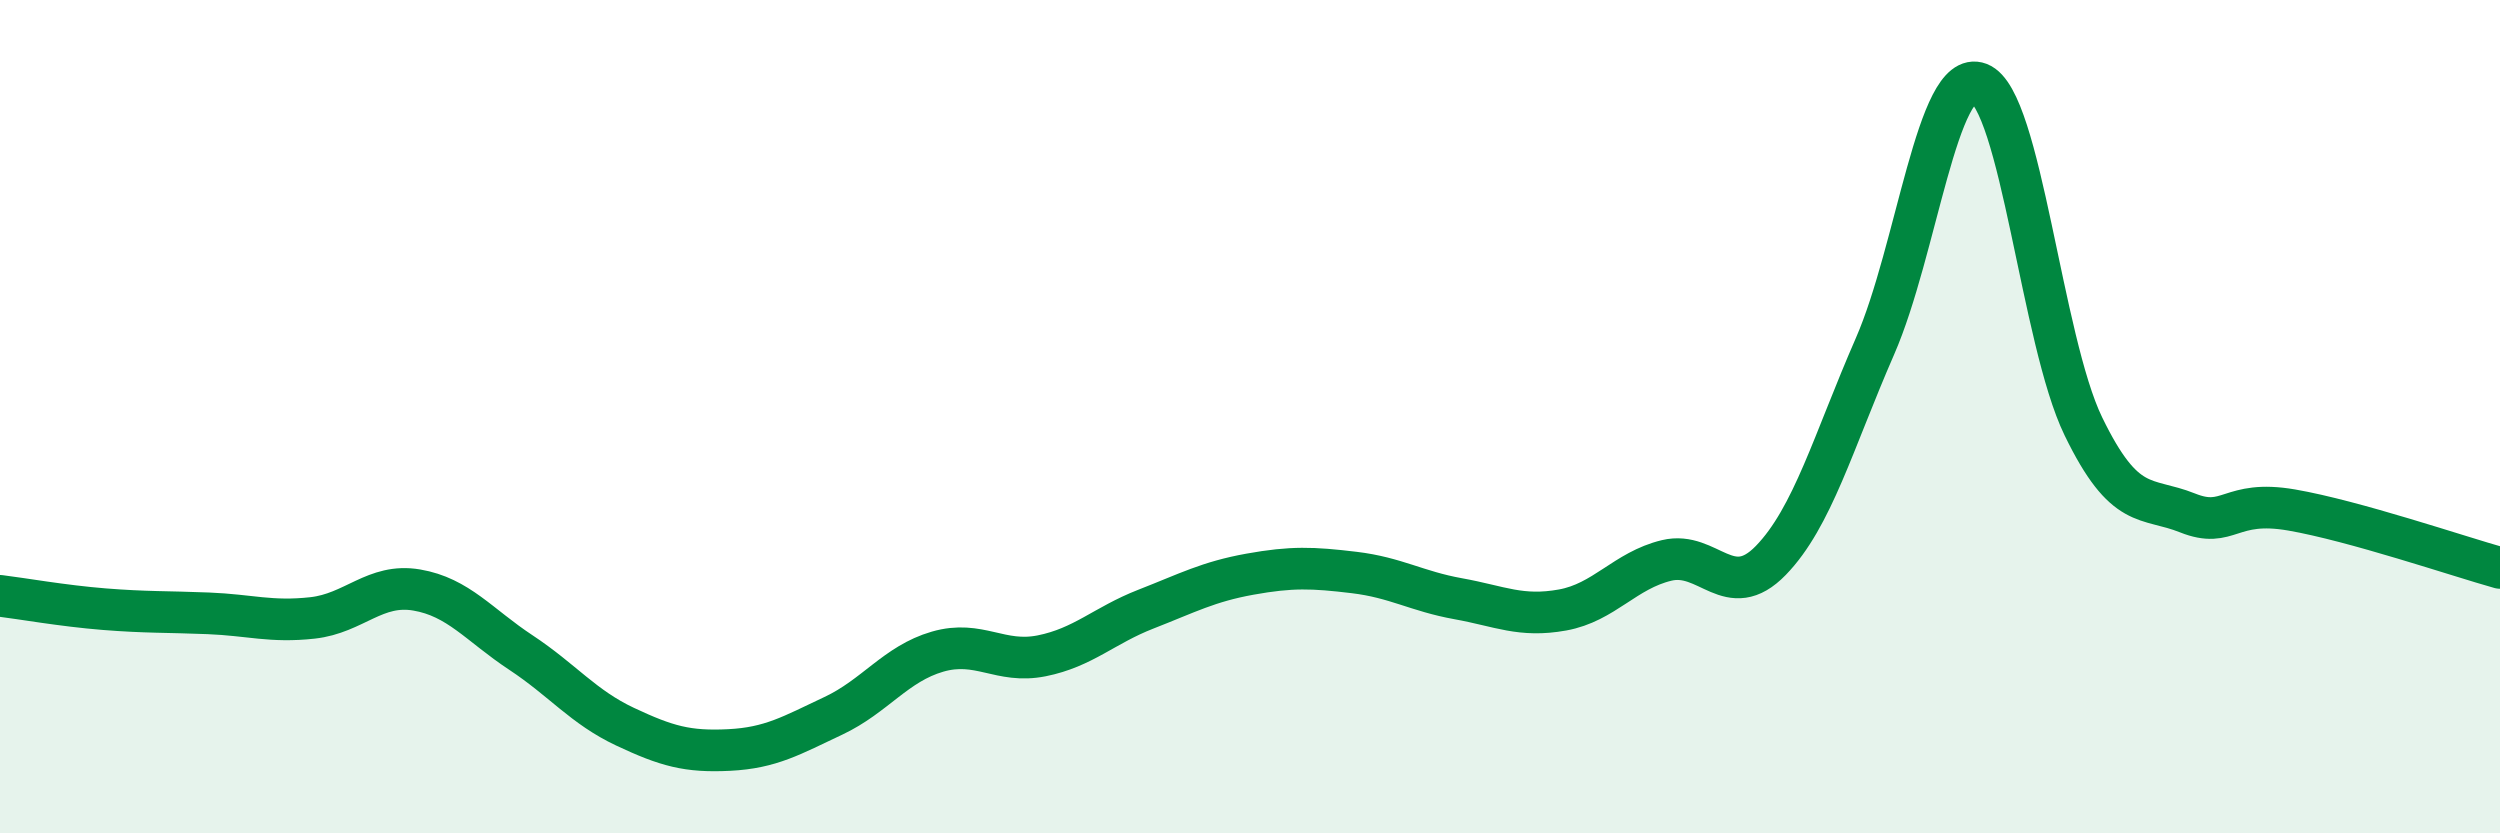
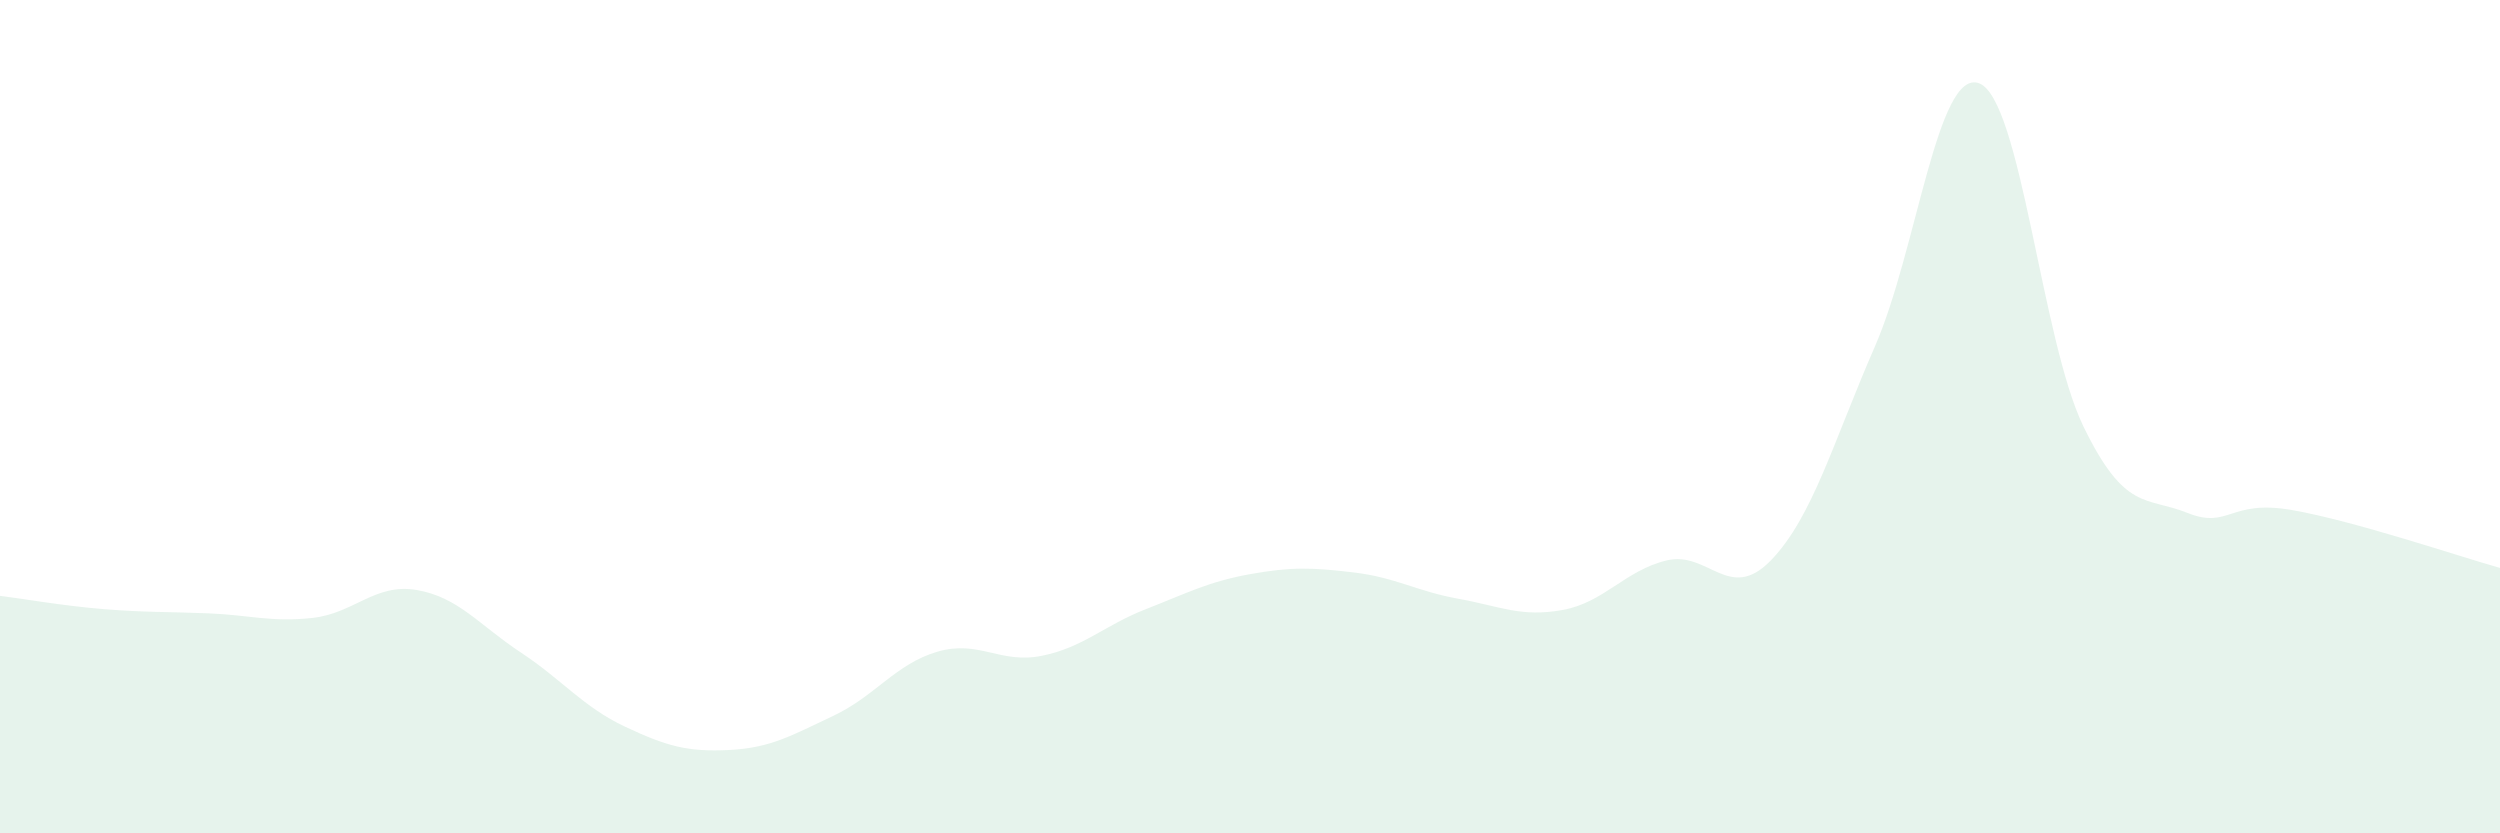
<svg xmlns="http://www.w3.org/2000/svg" width="60" height="20" viewBox="0 0 60 20">
  <path d="M 0,14.3 C 0.5,14.36 1.5,14.54 2.5,14.62 C 3.5,14.7 4,14.68 5,14.72 C 6,14.76 6.5,14.94 7.5,14.83 C 8.5,14.72 9,13.99 10,14.16 C 11,14.33 11.5,15 12.5,15.66 C 13.5,16.32 14,16.97 15,17.44 C 16,17.91 16.5,18.05 17.5,18 C 18.5,17.95 19,17.65 20,17.18 C 21,16.71 21.5,15.93 22.5,15.64 C 23.5,15.35 24,15.94 25,15.74 C 26,15.54 26.5,15.01 27.5,14.62 C 28.5,14.23 29,13.96 30,13.78 C 31,13.6 31.5,13.62 32.5,13.74 C 33.5,13.86 34,14.19 35,14.37 C 36,14.55 36.5,14.82 37.5,14.64 C 38.5,14.46 39,13.69 40,13.45 C 41,13.21 41.5,14.48 42.5,13.45 C 43.5,12.42 44,10.6 45,8.31 C 46,6.02 46.5,1.62 47.5,2 C 48.5,2.38 49,8.17 50,10.23 C 51,12.29 51.5,11.91 52.5,12.31 C 53.5,12.71 53.5,11.98 55,12.24 C 56.5,12.5 59,13.35 60,13.63L60 20L0 20Z" fill="#008740" opacity="0.1" stroke-linecap="round" stroke-linejoin="round" />
-   <path d="M 0,14.3 C 0.5,14.36 1.5,14.54 2.5,14.62 C 3.5,14.7 4,14.68 5,14.72 C 6,14.76 6.5,14.94 7.5,14.83 C 8.5,14.72 9,13.99 10,14.16 C 11,14.33 11.5,15 12.5,15.66 C 13.5,16.32 14,16.97 15,17.44 C 16,17.91 16.5,18.05 17.5,18 C 18.5,17.95 19,17.65 20,17.18 C 21,16.71 21.5,15.93 22.5,15.64 C 23.5,15.35 24,15.94 25,15.74 C 26,15.54 26.5,15.01 27.5,14.62 C 28.5,14.23 29,13.96 30,13.78 C 31,13.6 31.5,13.62 32.5,13.74 C 33.5,13.86 34,14.19 35,14.37 C 36,14.55 36.5,14.82 37.5,14.64 C 38.5,14.46 39,13.69 40,13.45 C 41,13.21 41.5,14.48 42.5,13.45 C 43.5,12.42 44,10.6 45,8.31 C 46,6.02 46.5,1.62 47.5,2 C 48.5,2.38 49,8.17 50,10.23 C 51,12.29 51.5,11.91 52.5,12.31 C 53.5,12.71 53.5,11.98 55,12.24 C 56.5,12.5 59,13.35 60,13.63" stroke="#008740" stroke-width="1" fill="none" stroke-linecap="round" stroke-linejoin="round" />
</svg>